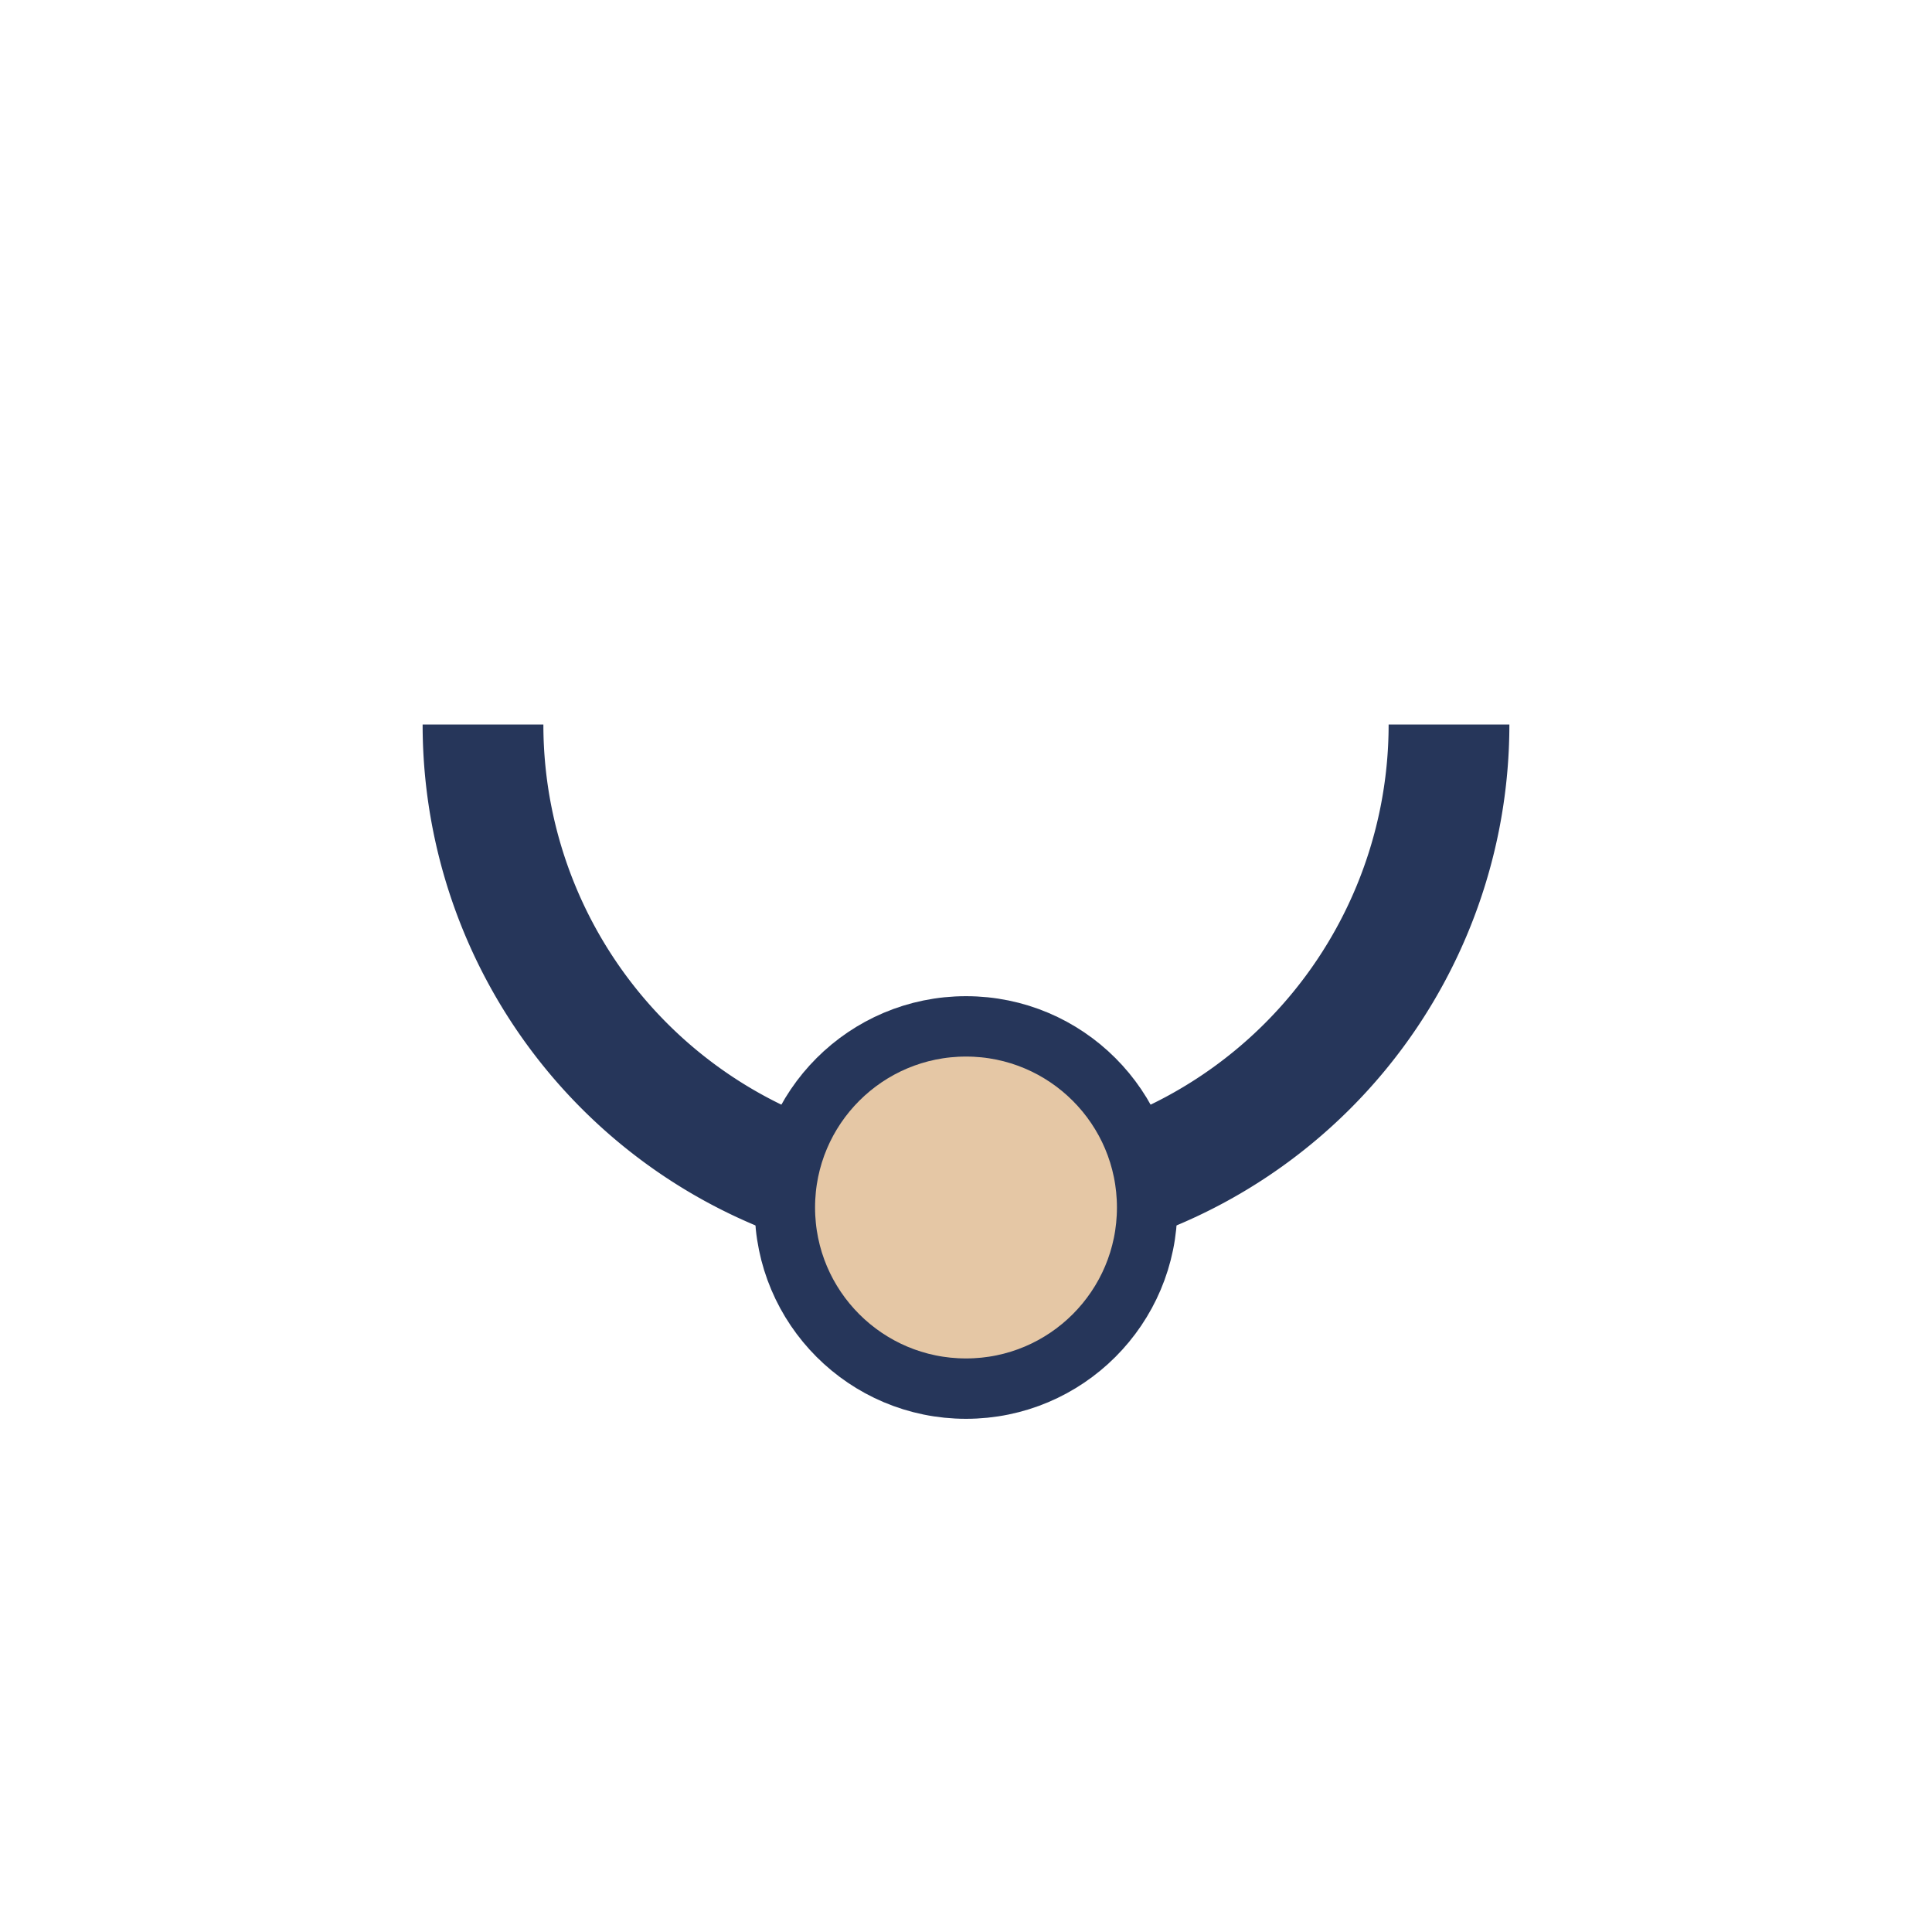
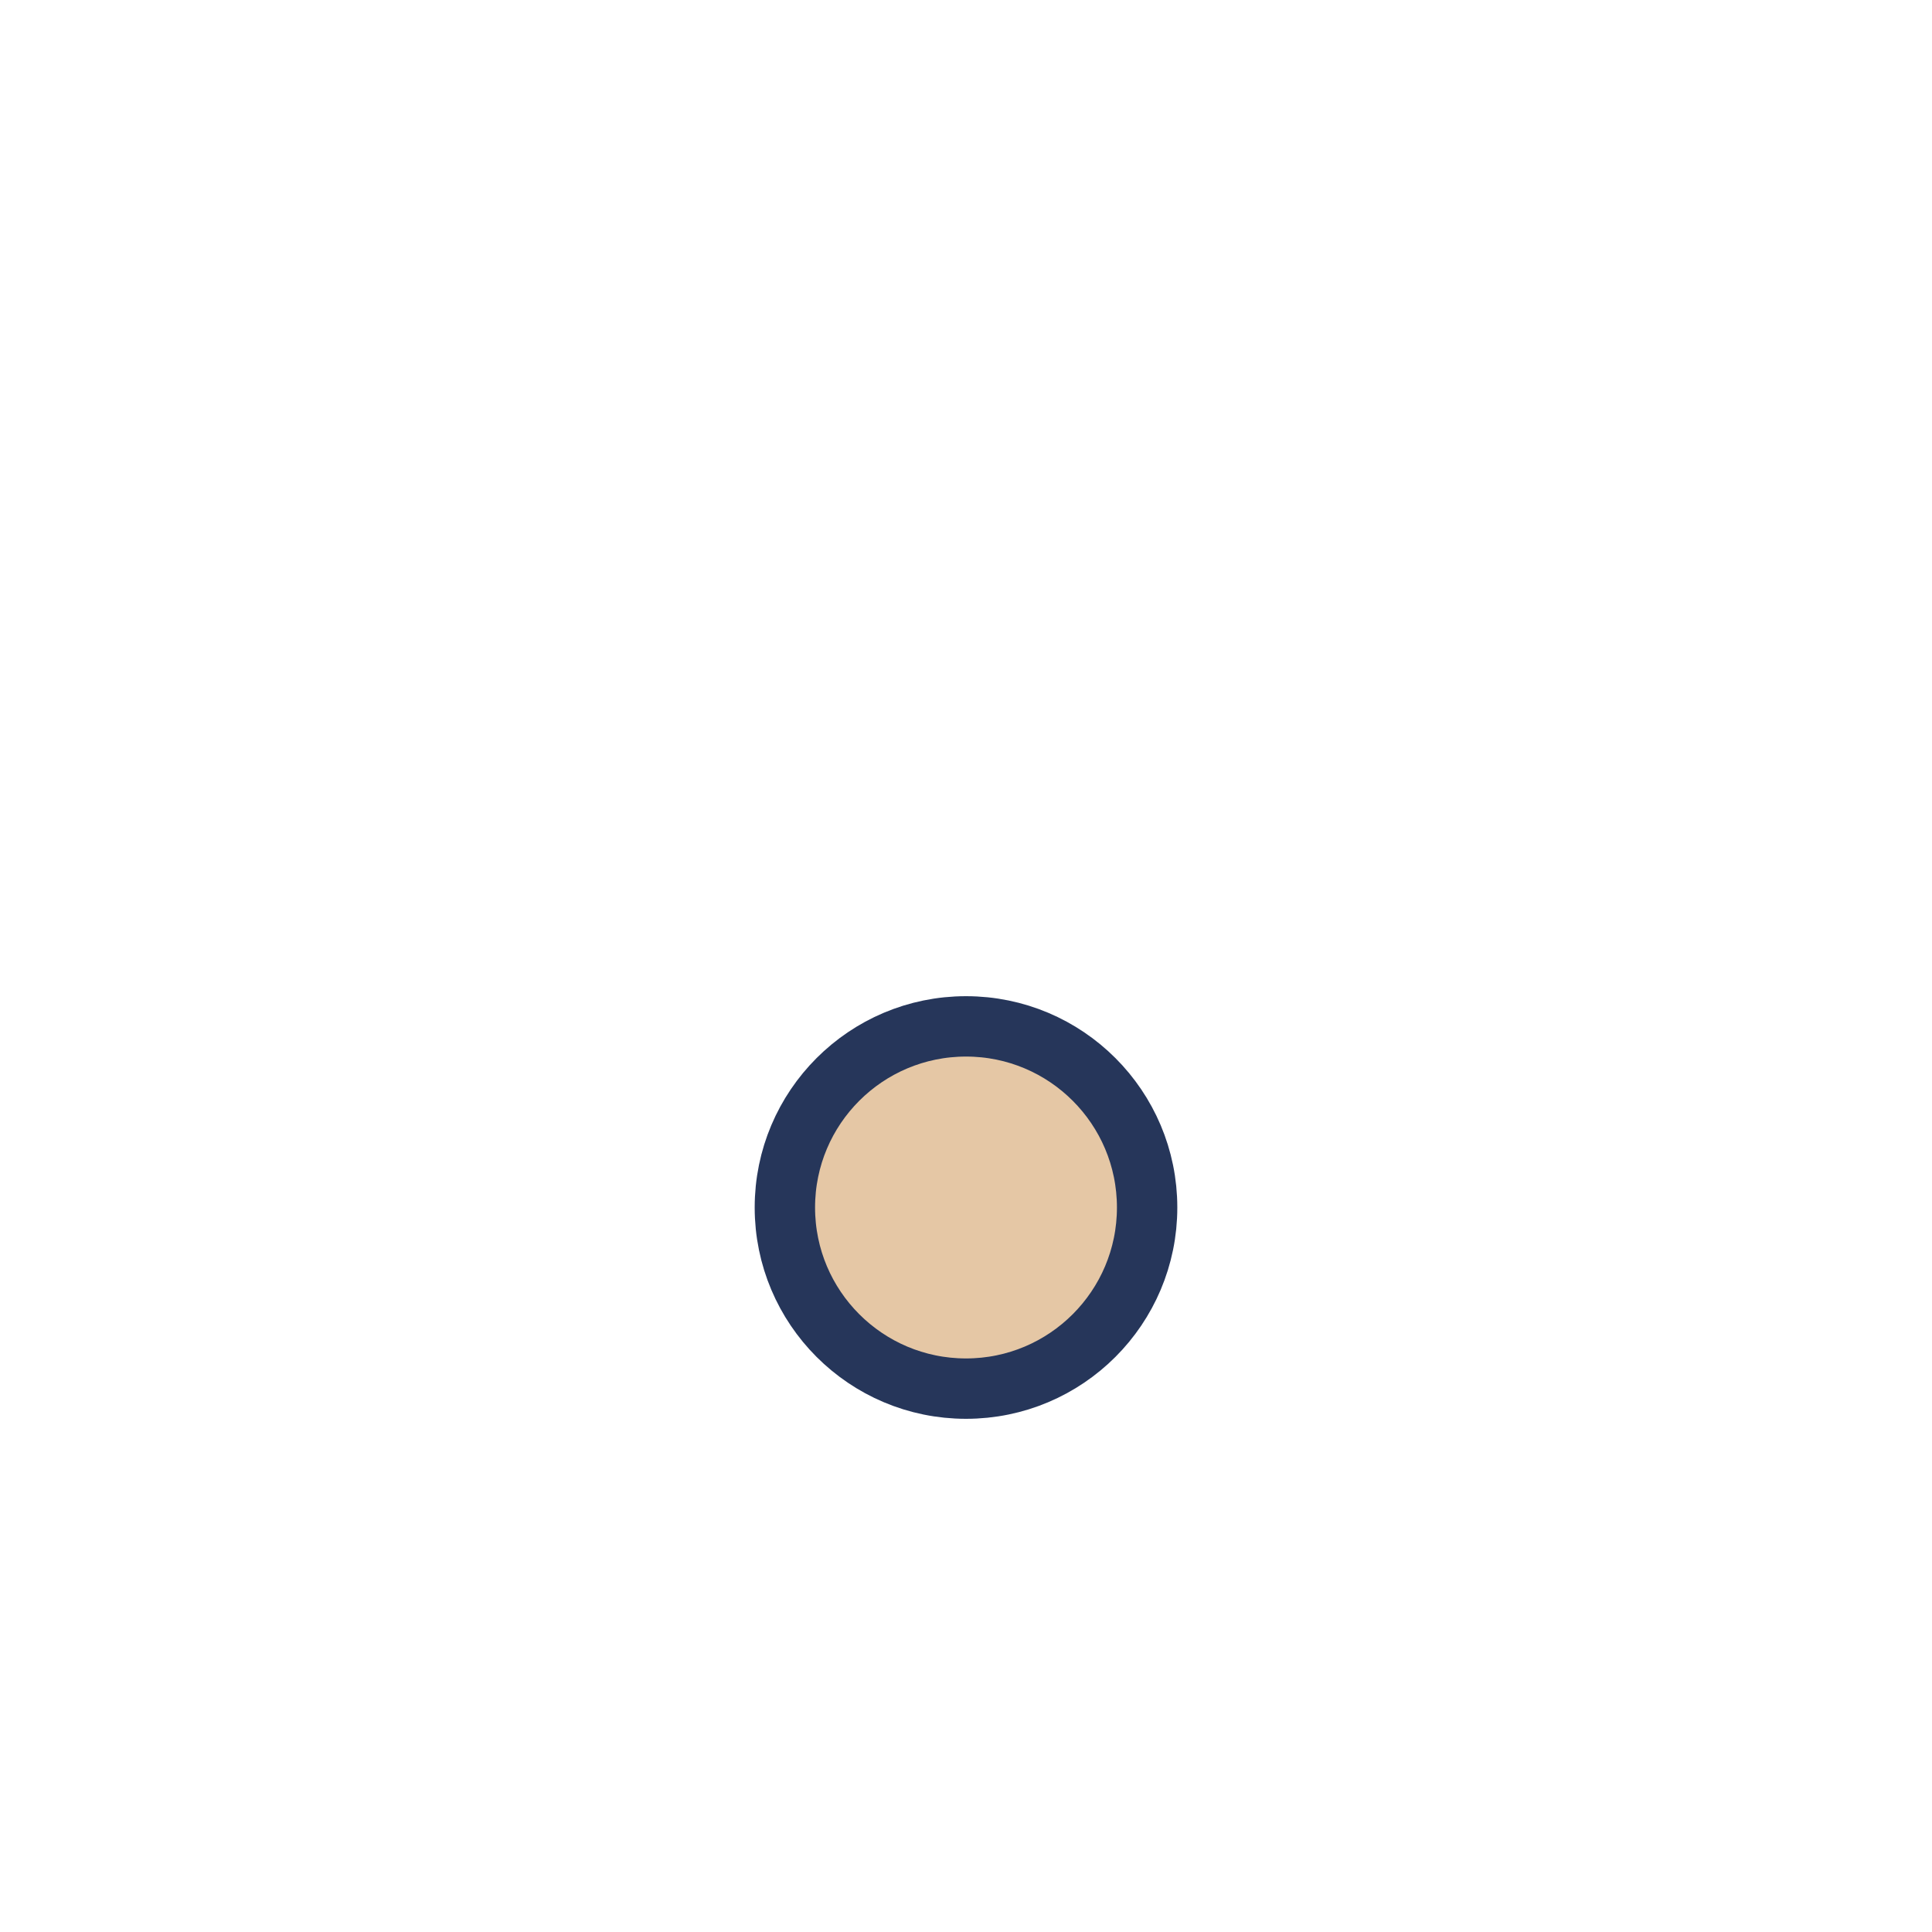
<svg xmlns="http://www.w3.org/2000/svg" width="32" height="32" viewBox="0 0 32 32">
-   <path d="M8 12a8 8 0 0 0 16 0" fill="none" stroke="#26365A" stroke-width="2" />
  <circle cx="16" cy="20" r="3" fill="#E5C7A5" stroke="#26365A" stroke-width="1" />
</svg>